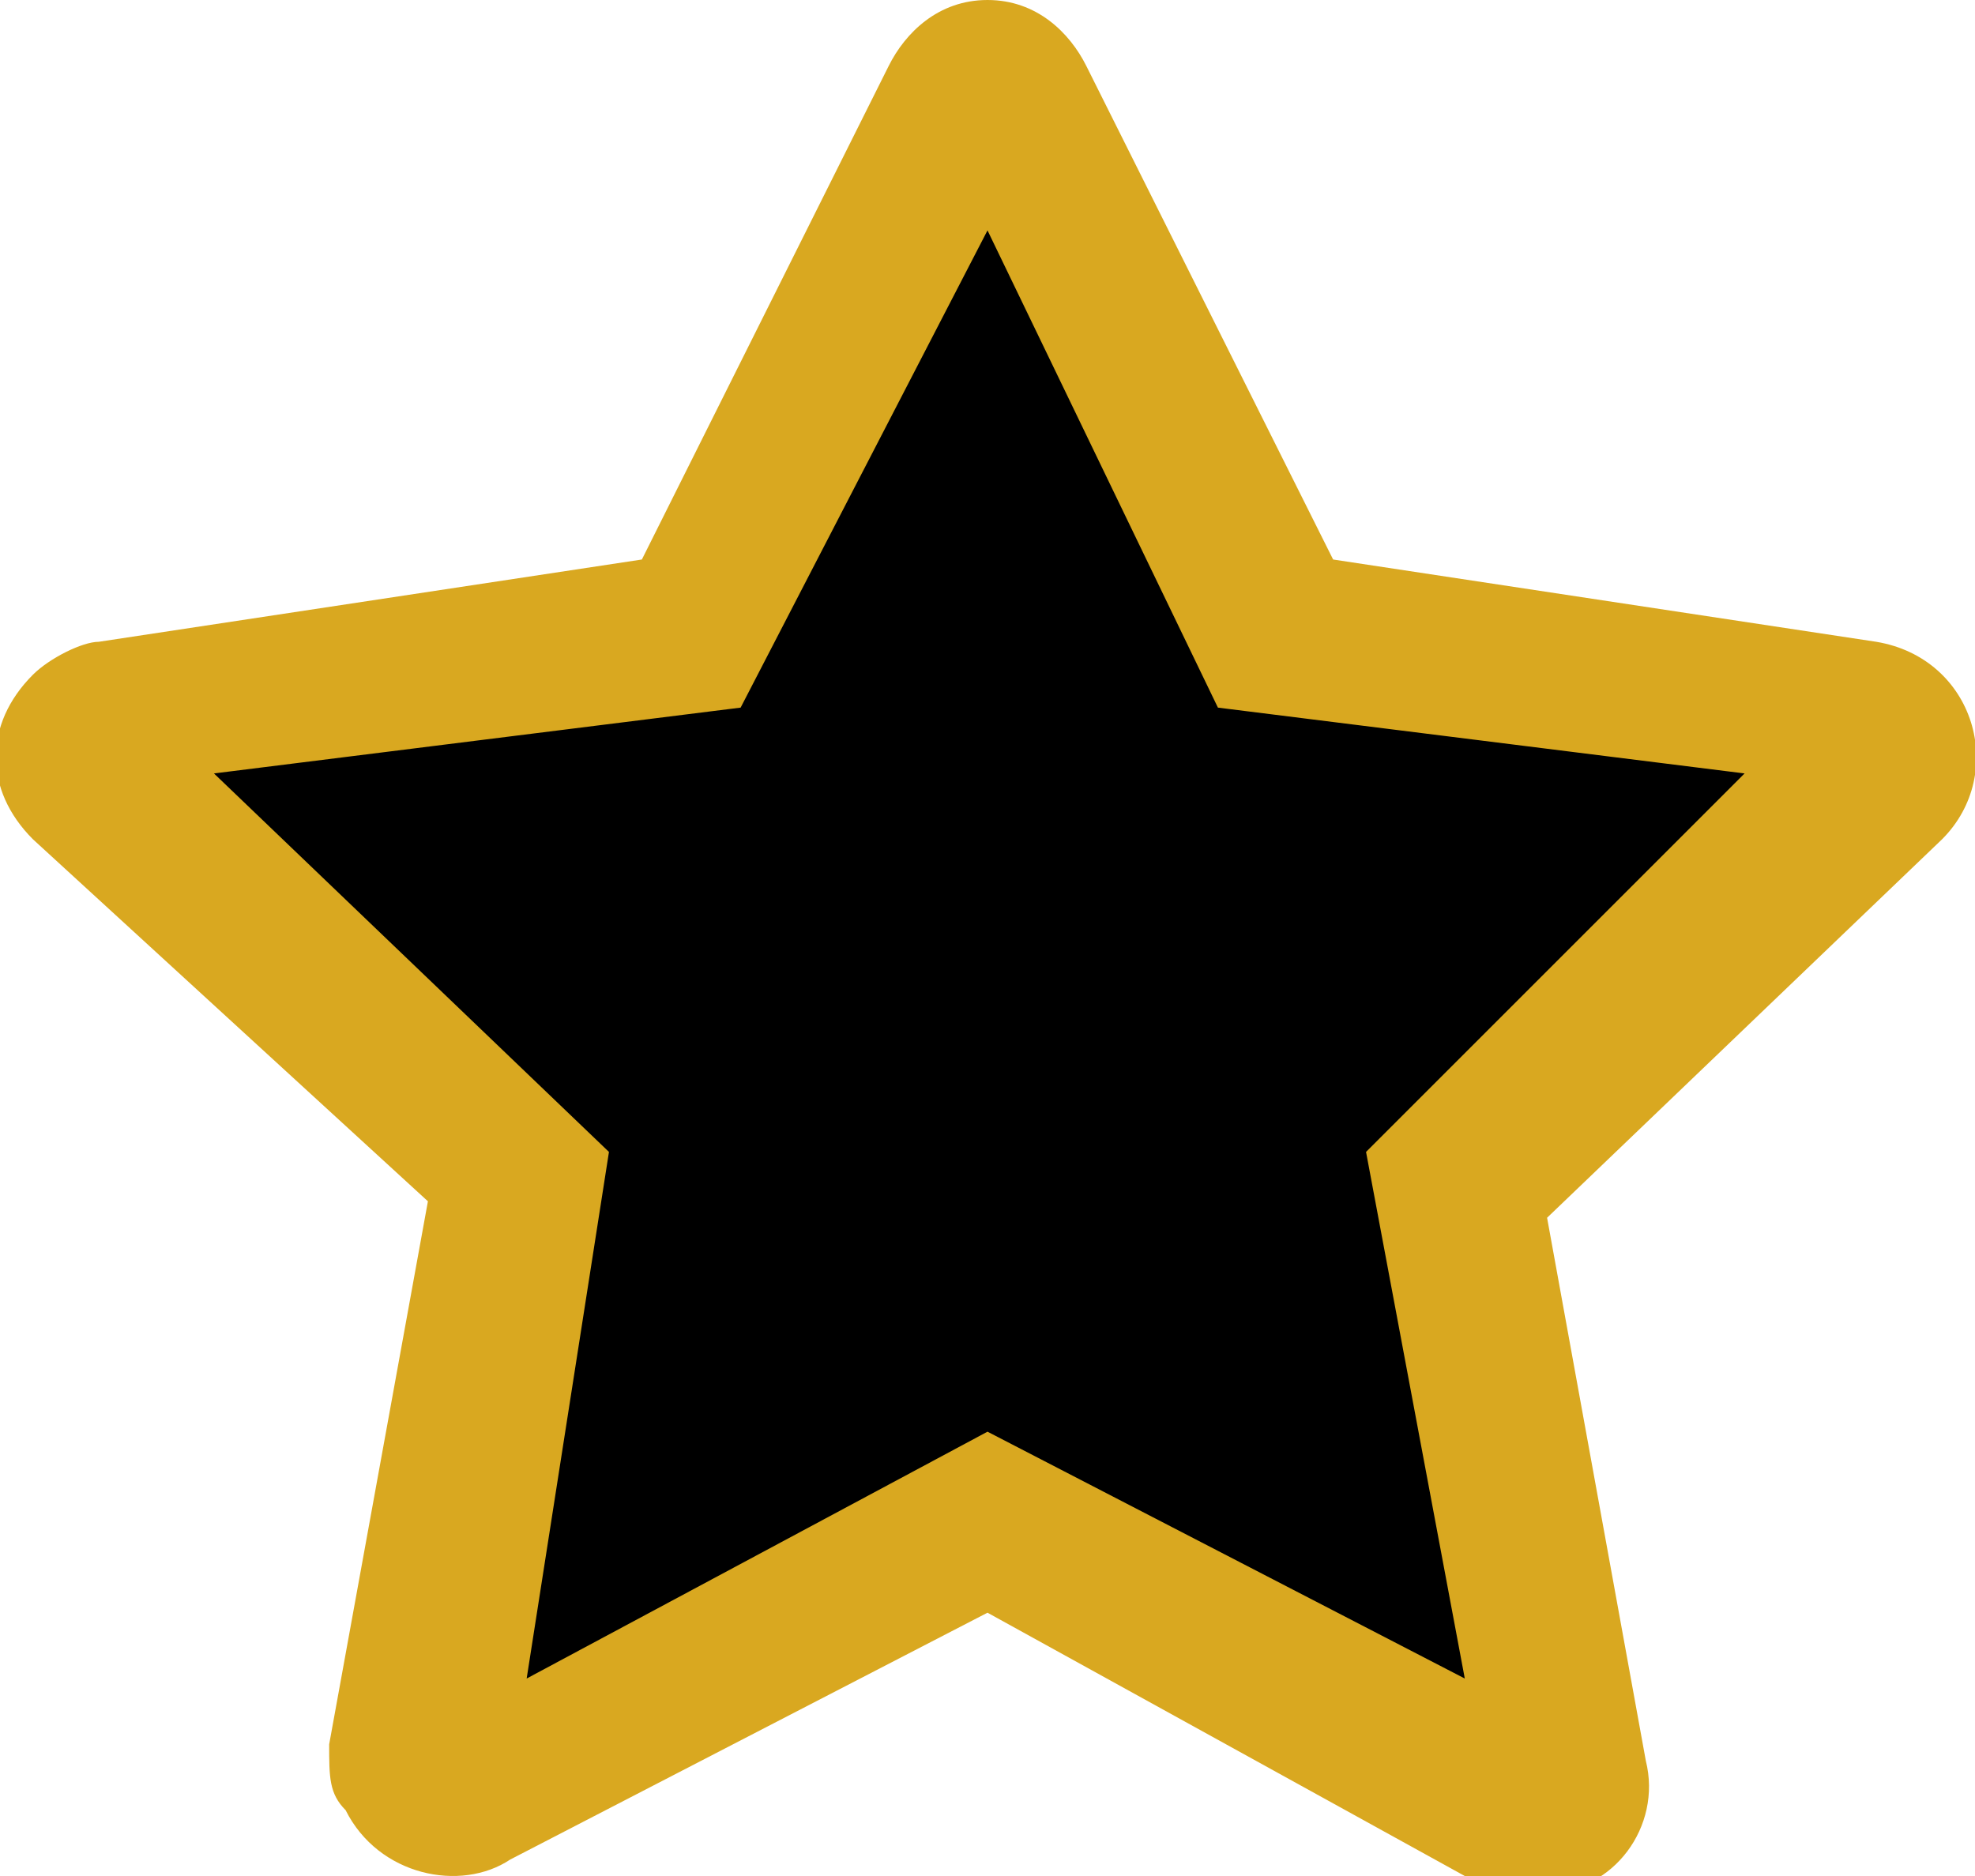
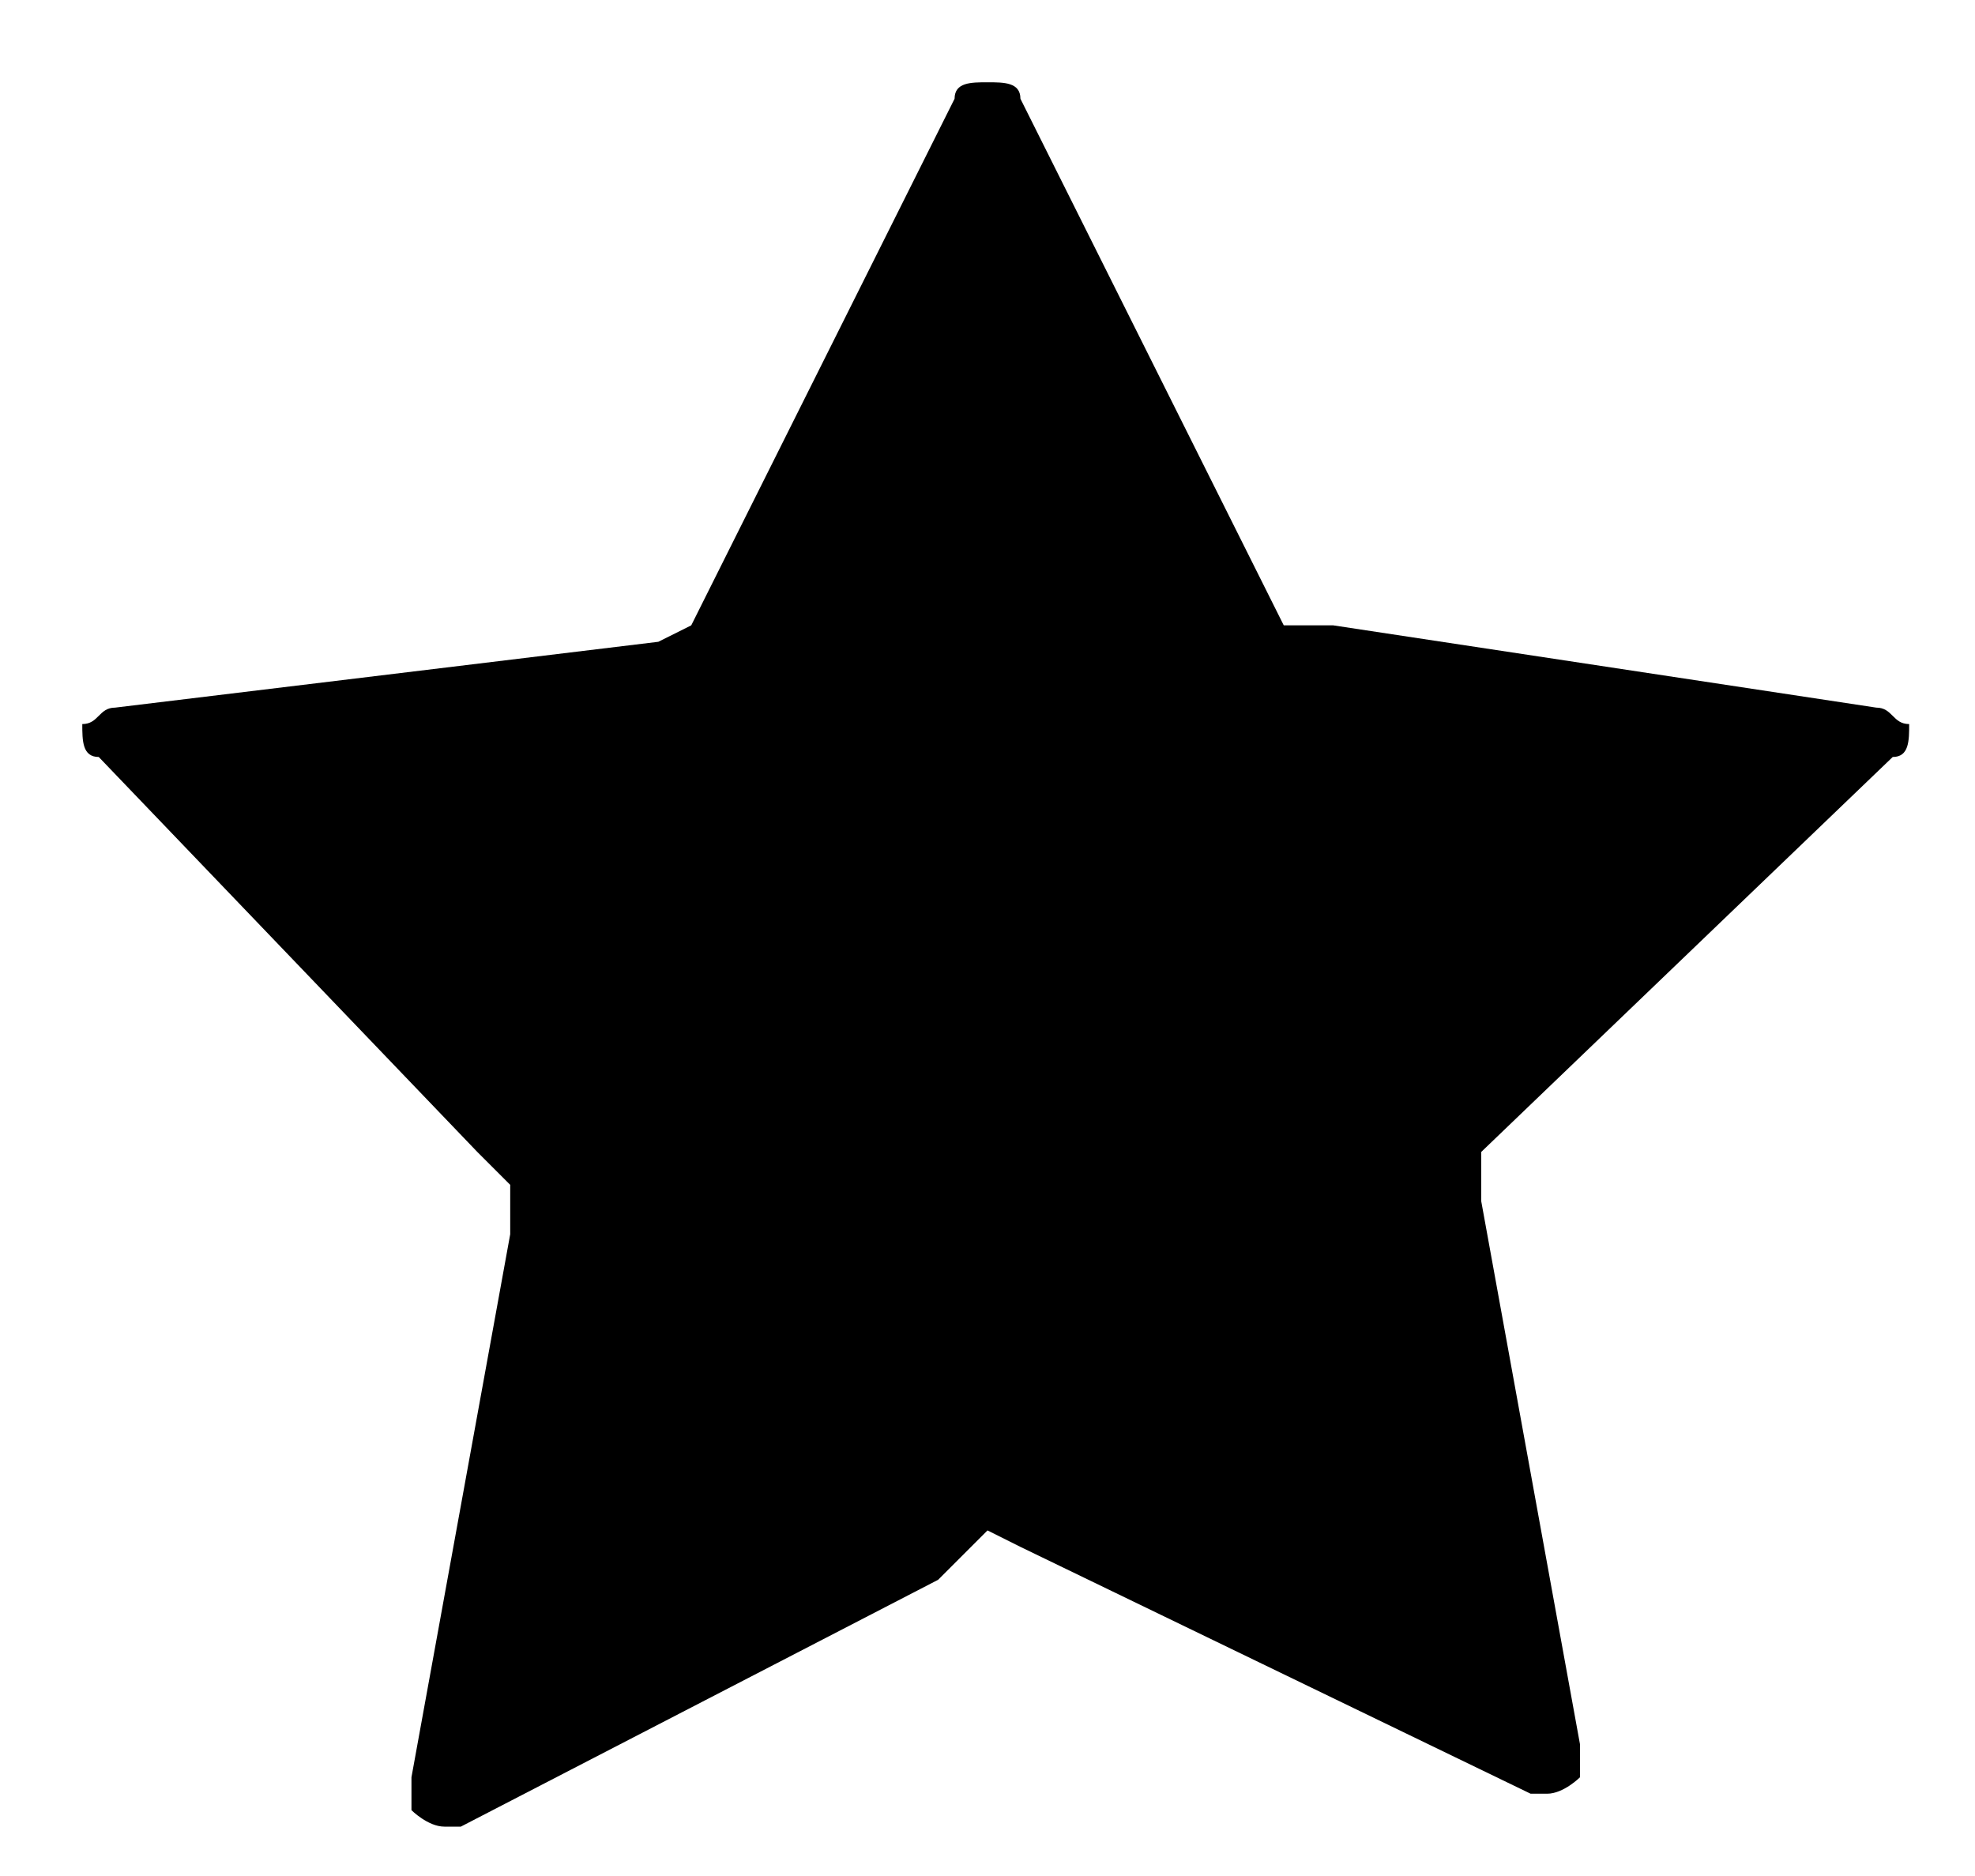
<svg xmlns="http://www.w3.org/2000/svg" viewBox="0 0 12 11.4">
  <path class="star-left" d="M6 .5c-.1 0-.2 0-.2.1l-1.5 3-.1.2-.2.1-3.3.4c-.1 0-.1.1-.2.1 0 .1 0 .2.1.2L2.9 7l.2.2v.3l-.6 3.3v.2s.1.1.2.1h.1l2.9-1.5.3-.3V.5z" />
-   <path class="star-right" d="M6 .5c.1 0 .2 0 .2.1l1.5 3 .1.2h.3l3.3.5c.1 0 .1.1.2.1 0 .1 0 .2-.1.2L9 7l-.2.2v.3l.6 3.3v.2s-.1.1-.2.1h-.1L6.2 9.4 6 9.3V.5z" />
-   <path class="star-stroke" d="M6 1.4L4.5 4.3l-3.2.4L3.7 7l-.5 3.2L6 8.7l2.9 1.5L8.3 7l2.3-2.3-3.2-.4L6 1.4M6 0c.3 0 .5.2.6.4l1.5 3 3.3.5c.6.1.8.8.4 1.2L9.4 7.4l.6 3.3c.1.4-.2.8-.6.8-.2 0-.3 0-.5-.1L6 9.8l-2.9 1.5c-.3.2-.8.1-1-.3-.1-.1-.1-.2-.1-.4l.6-3.3L.2 5.1c-.3-.3-.3-.7 0-1 .1-.1.3-.2.4-.2l3.3-.5 1.5-3c.1-.2.3-.4.6-.4z" fill="#d9a820" />
+   <path class="star-right" d="M6 .5c.1 0 .2 0 .2.1l1.5 3 .1.2h.3l3.3.5c.1 0 .1.1.2.1 0 .1 0 .2-.1.2L9 7v.3l.6 3.3v.2s-.1.1-.2.1h-.1L6.2 9.4 6 9.3V.5z" />
</svg>